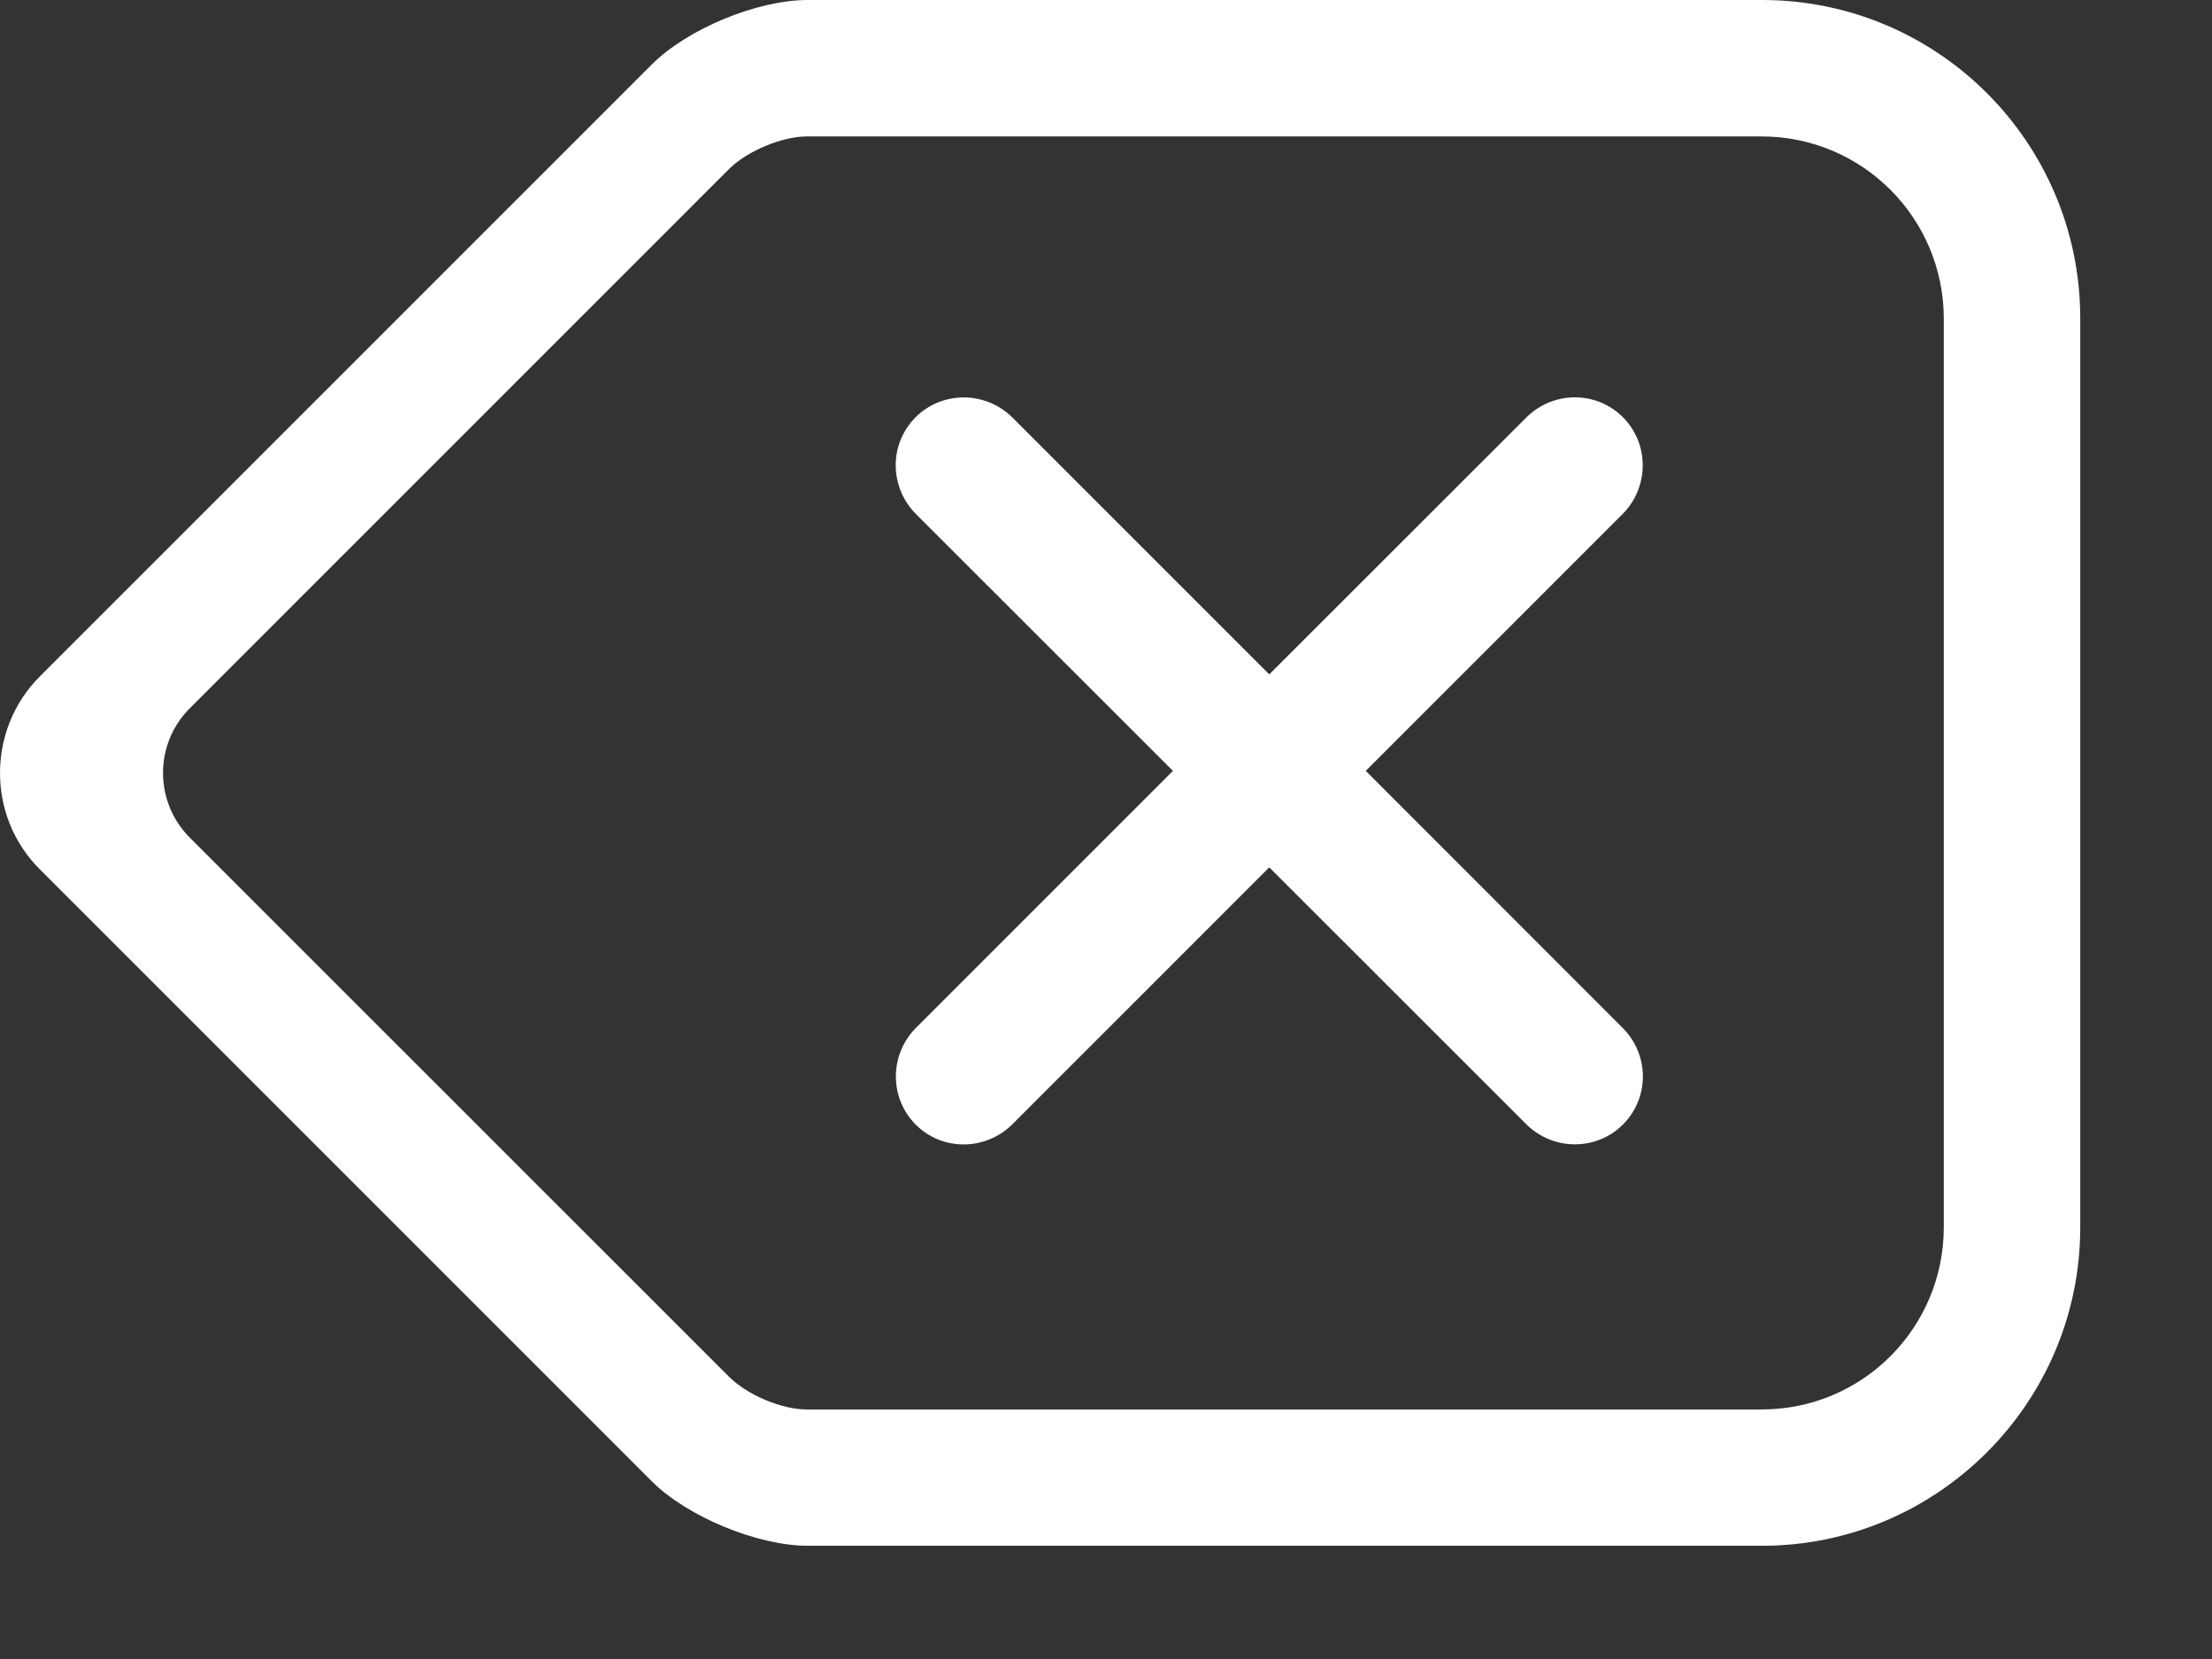
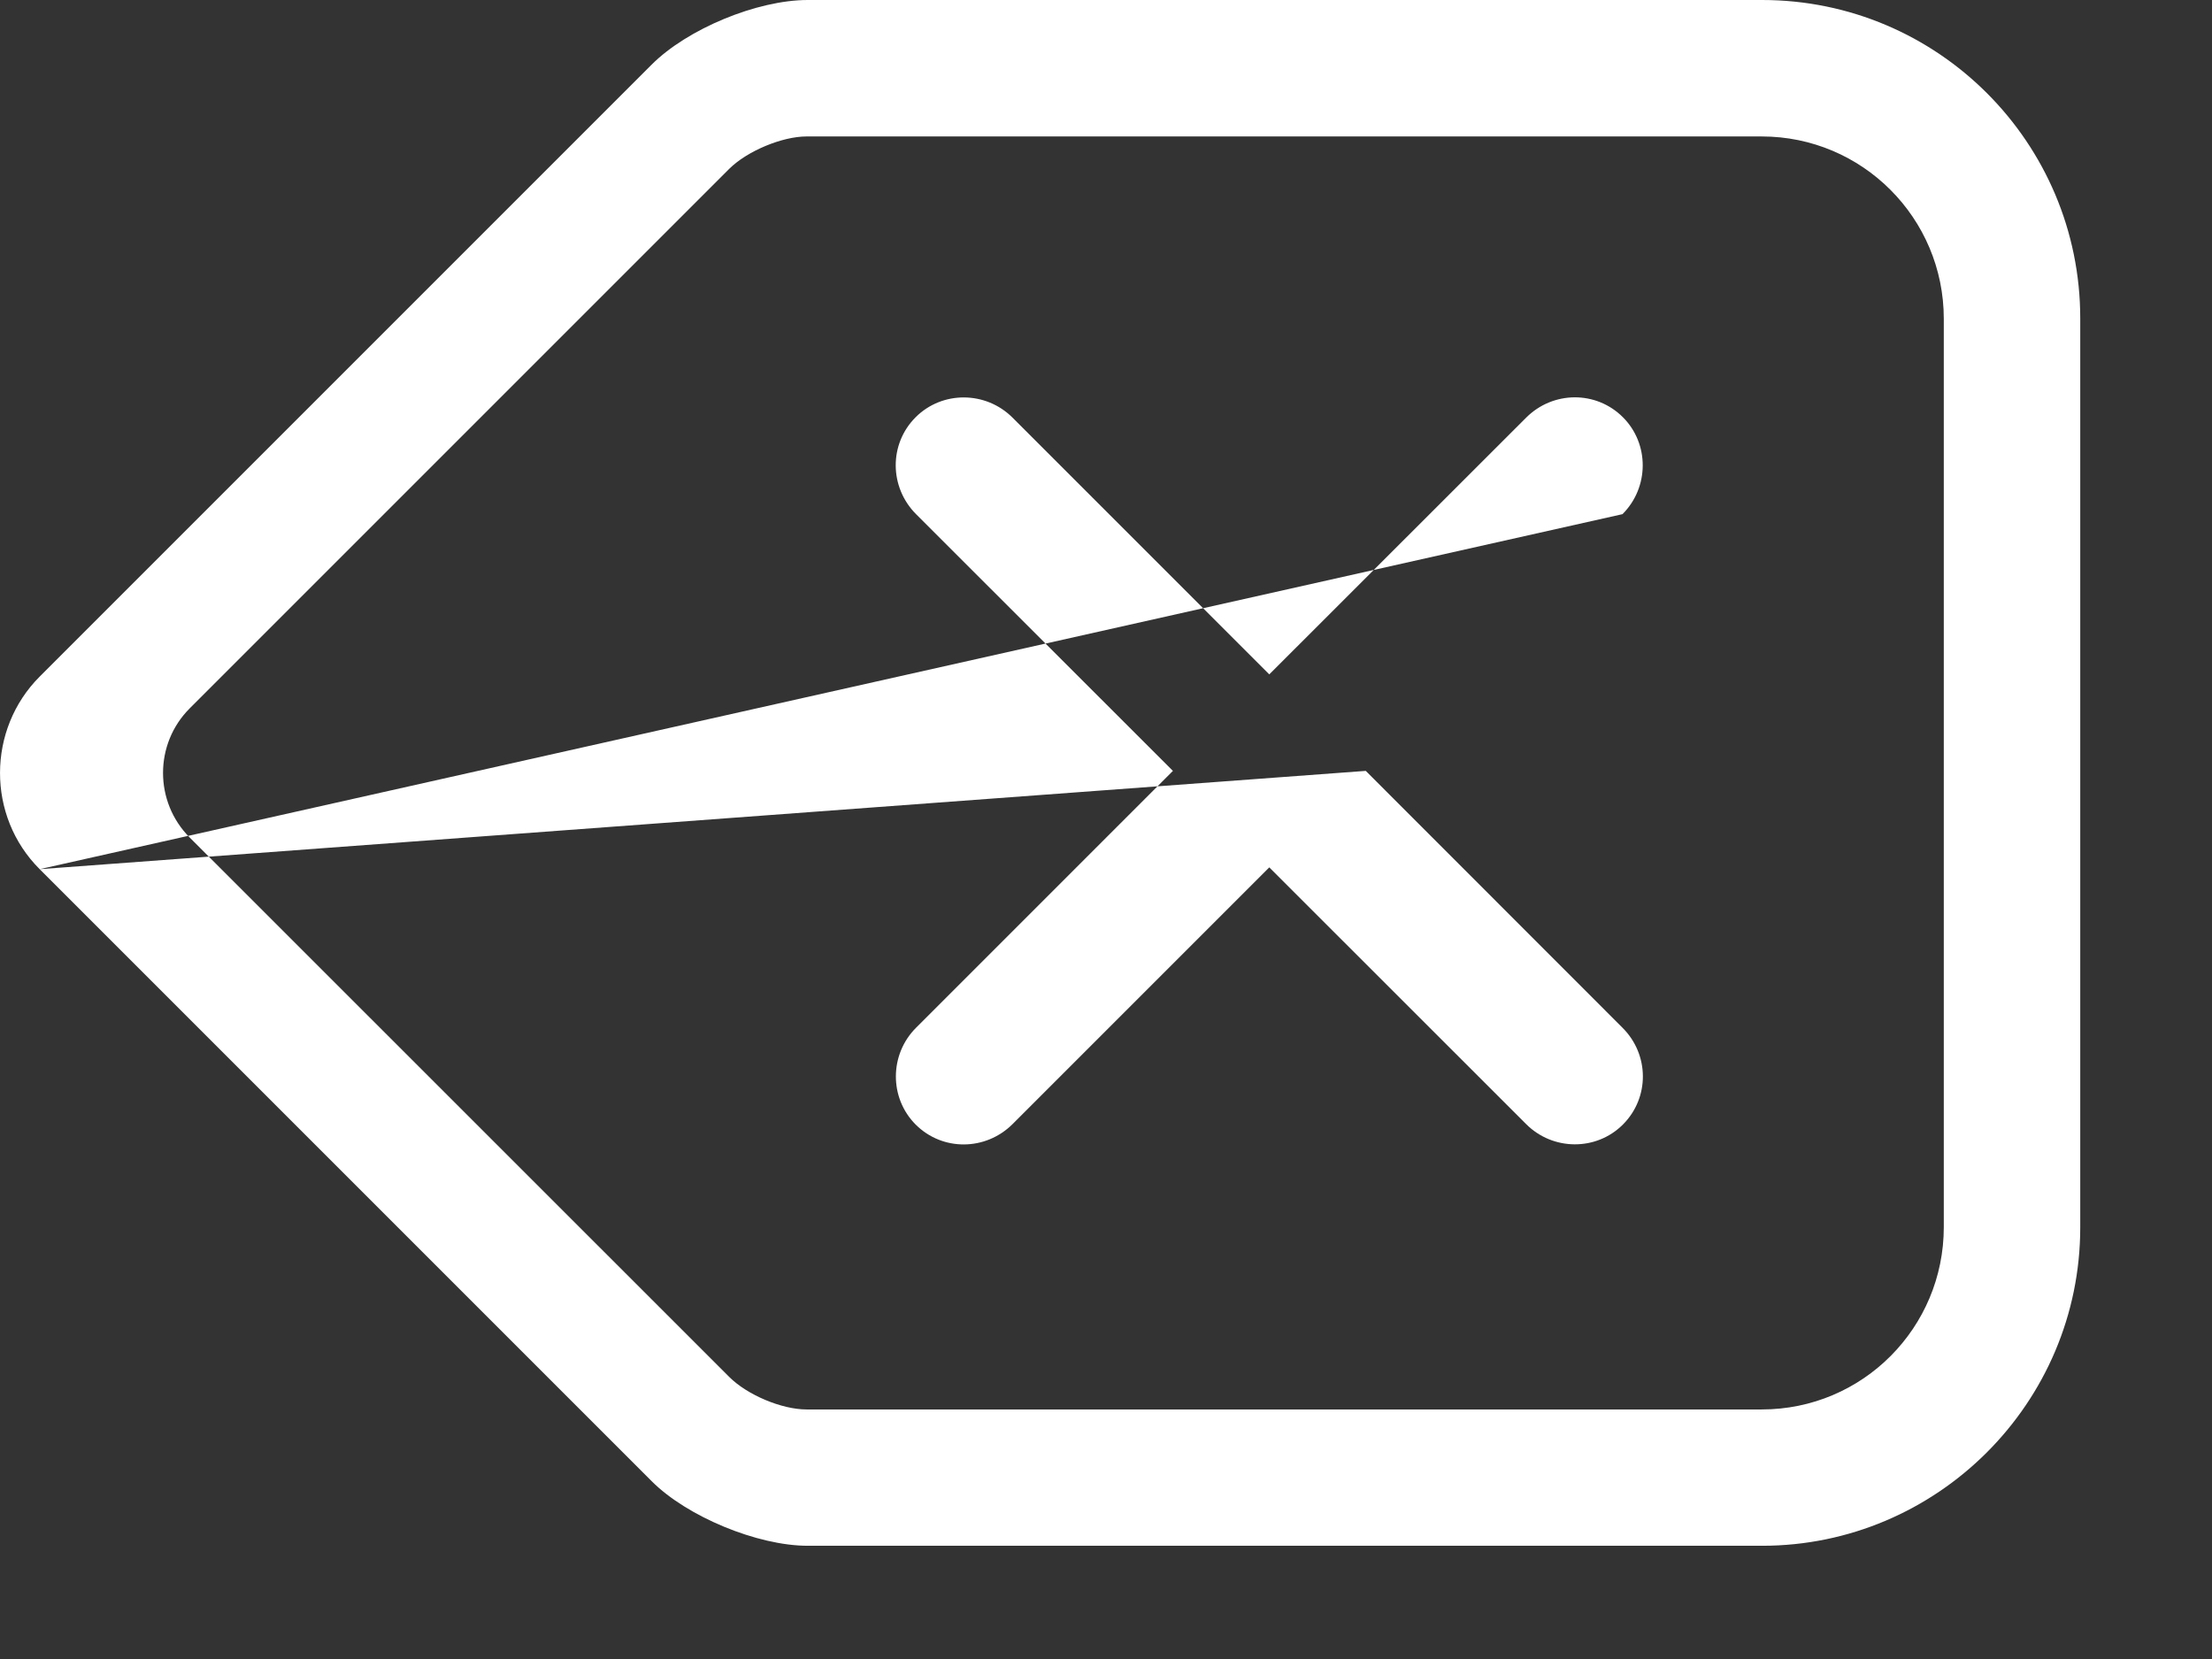
<svg xmlns="http://www.w3.org/2000/svg" fill="none" height="100%" overflow="visible" preserveAspectRatio="none" style="display: block;" viewBox="0 0 16 12" width="100%">
  <rect x="0" y="0" width="16" height="12" fill="#333333" stroke="none" />
-   <path clip-rule="evenodd" d="M0.287 6.287C-0.098 5.903 -0.093 5.274 0.287 4.894L4.714 0.467C4.972 0.209 5.476 0 5.843 0H12.746C14.017 0 15.047 1.032 15.047 2.303V8.878C15.047 10.15 14.01 11.181 12.746 11.181H5.843C5.478 11.181 4.968 10.969 4.714 10.714L0.287 6.287ZM9.879 5.576L11.736 3.719C11.929 3.526 11.932 3.211 11.739 3.018C11.545 2.824 11.233 2.827 11.039 3.021L9.181 4.878L7.324 3.021C7.131 2.828 6.816 2.825 6.623 3.018C6.429 3.212 6.432 3.524 6.626 3.719L8.484 5.576L6.626 7.434C6.433 7.627 6.431 7.941 6.623 8.134C6.817 8.328 7.129 8.325 7.324 8.131L9.181 6.274L11.039 8.131C11.232 8.324 11.546 8.327 11.739 8.134C11.933 7.94 11.931 7.628 11.736 7.434L9.879 5.576ZM1.372 6.058C1.115 5.8 1.115 5.381 1.372 5.124L5.275 1.221C5.405 1.092 5.658 0.987 5.834 0.987H12.743C13.47 0.987 14.06 1.577 14.06 2.306V8.876C14.06 9.604 13.473 10.195 12.743 10.195H5.834C5.655 10.195 5.405 10.09 5.275 9.96L1.372 6.058Z" fill="white" fill-rule="evenodd" id="Back" />
+   <path clip-rule="evenodd" d="M0.287 6.287C-0.098 5.903 -0.093 5.274 0.287 4.894L4.714 0.467C4.972 0.209 5.476 0 5.843 0H12.746C14.017 0 15.047 1.032 15.047 2.303V8.878C15.047 10.15 14.01 11.181 12.746 11.181H5.843C5.478 11.181 4.968 10.969 4.714 10.714L0.287 6.287ZL11.736 3.719C11.929 3.526 11.932 3.211 11.739 3.018C11.545 2.824 11.233 2.827 11.039 3.021L9.181 4.878L7.324 3.021C7.131 2.828 6.816 2.825 6.623 3.018C6.429 3.212 6.432 3.524 6.626 3.719L8.484 5.576L6.626 7.434C6.433 7.627 6.431 7.941 6.623 8.134C6.817 8.328 7.129 8.325 7.324 8.131L9.181 6.274L11.039 8.131C11.232 8.324 11.546 8.327 11.739 8.134C11.933 7.94 11.931 7.628 11.736 7.434L9.879 5.576ZM1.372 6.058C1.115 5.8 1.115 5.381 1.372 5.124L5.275 1.221C5.405 1.092 5.658 0.987 5.834 0.987H12.743C13.47 0.987 14.06 1.577 14.06 2.306V8.876C14.06 9.604 13.473 10.195 12.743 10.195H5.834C5.655 10.195 5.405 10.09 5.275 9.96L1.372 6.058Z" fill="white" fill-rule="evenodd" id="Back" />
</svg>